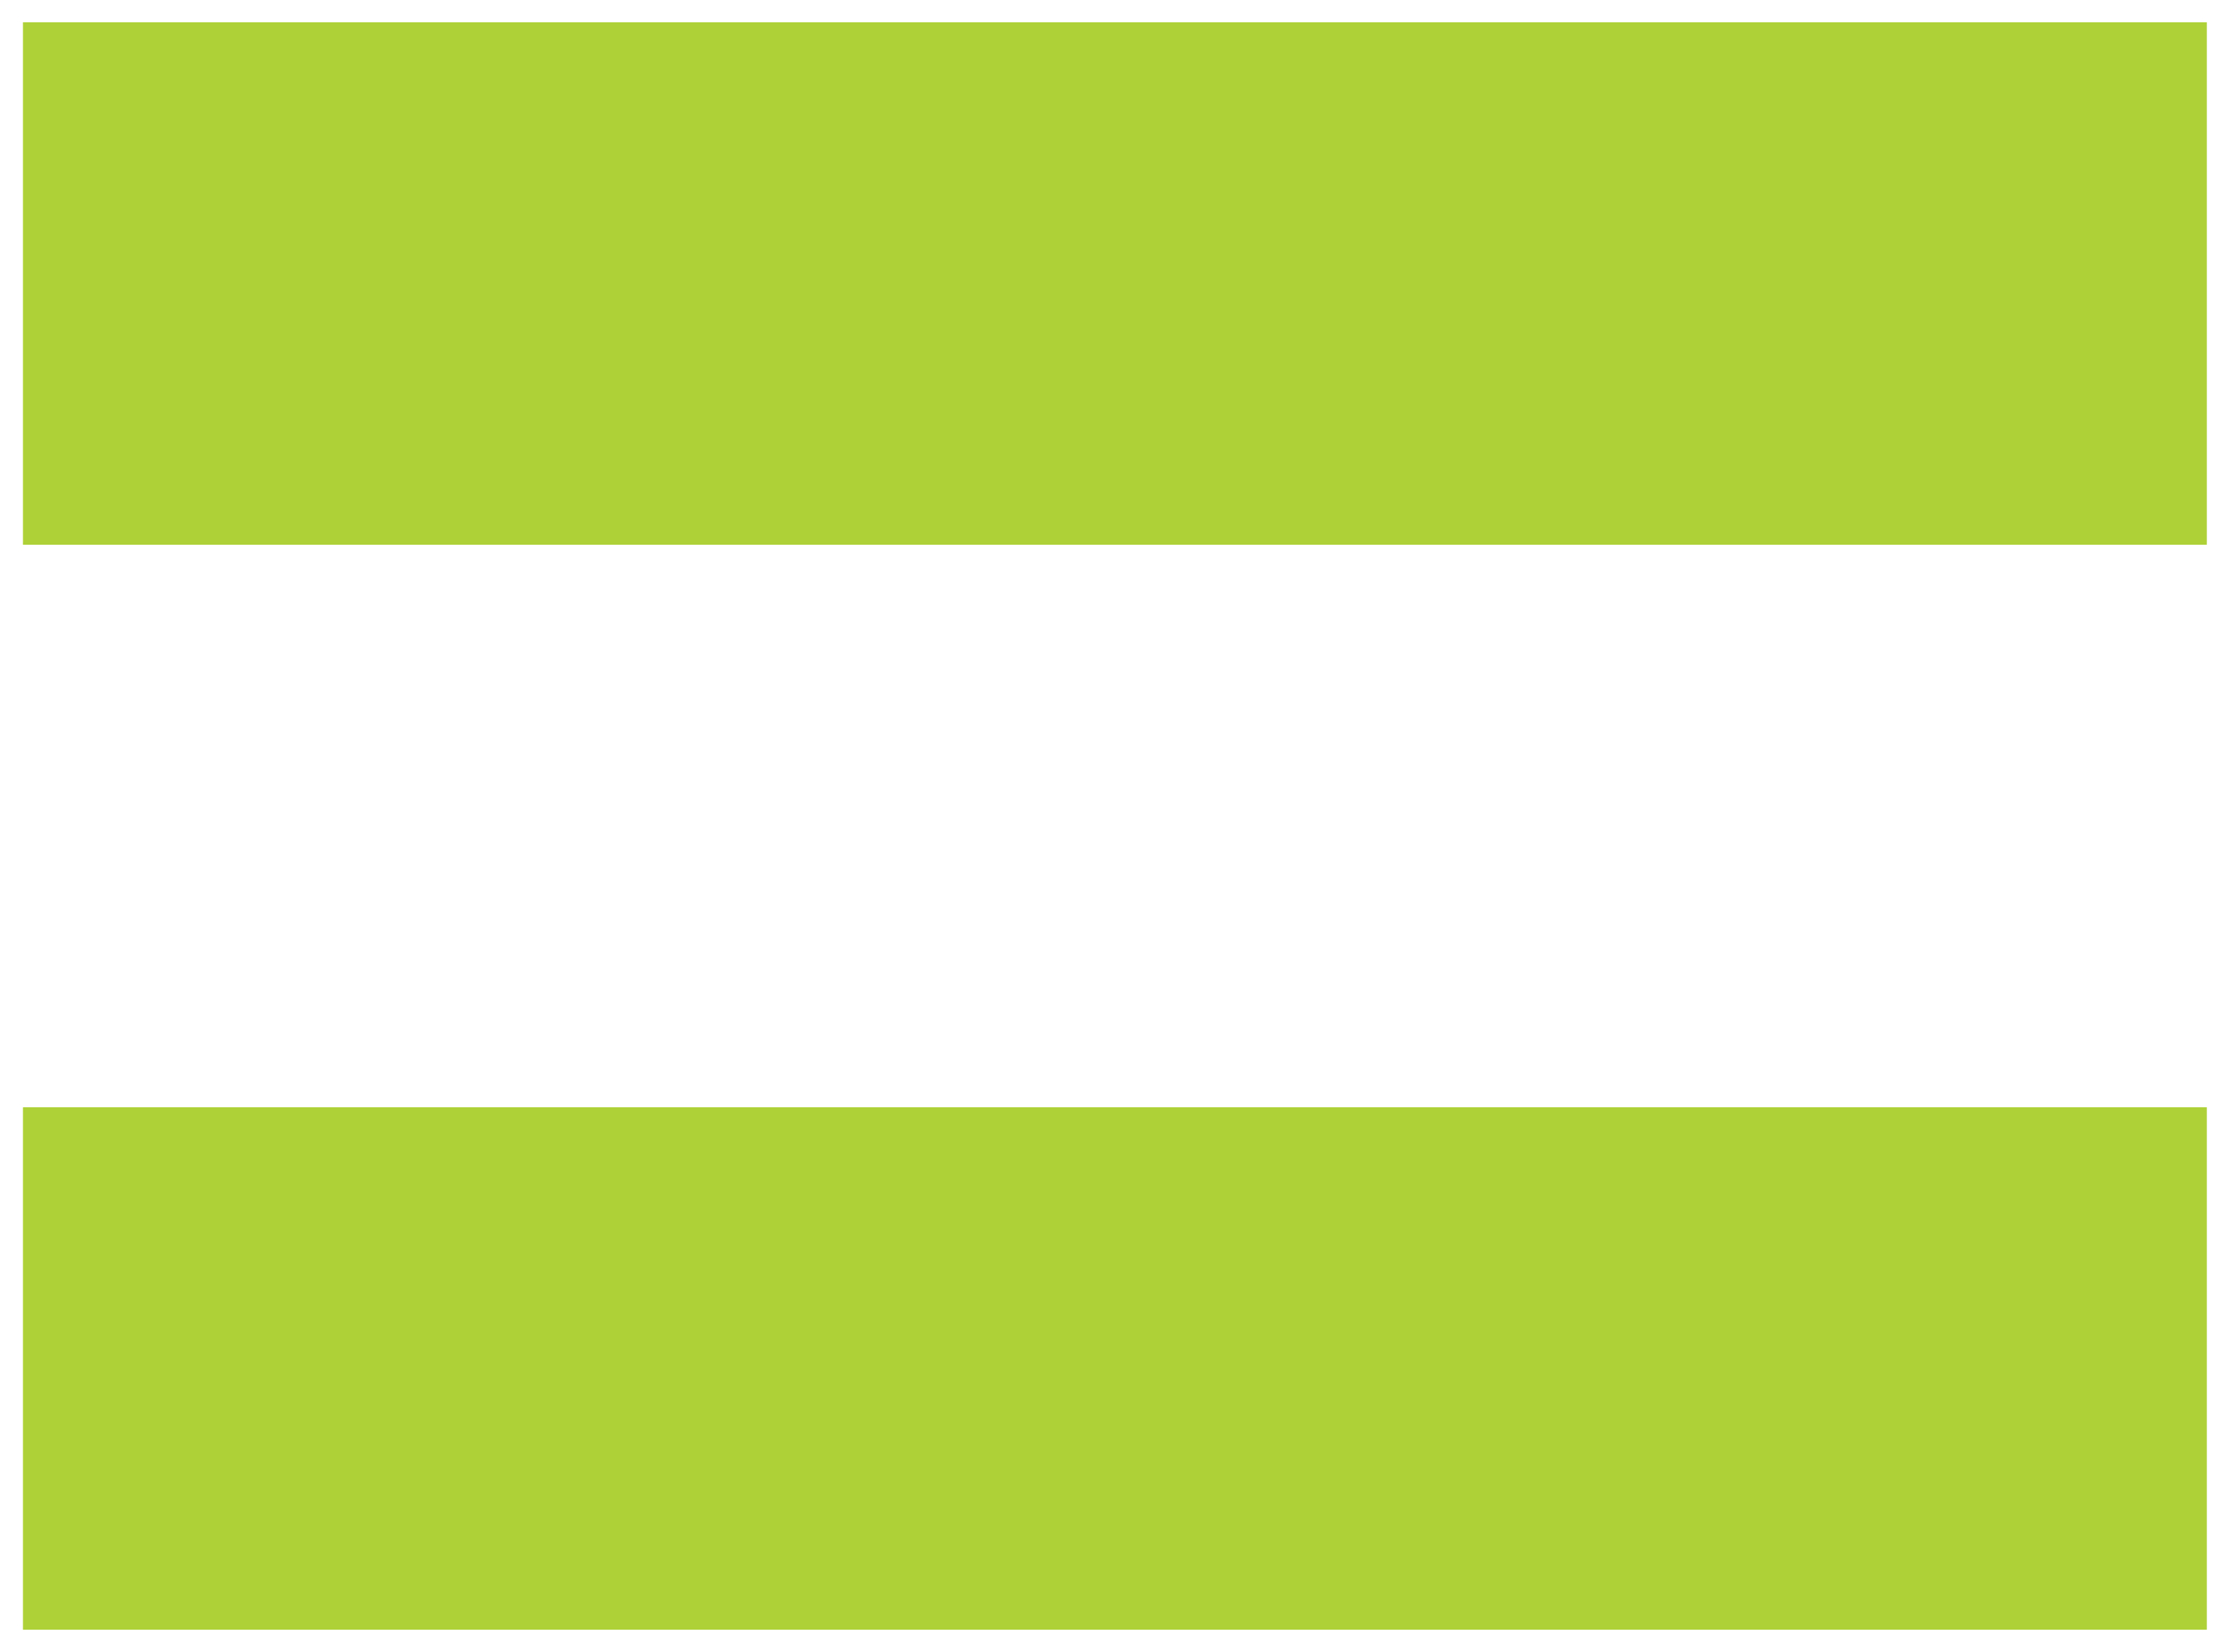
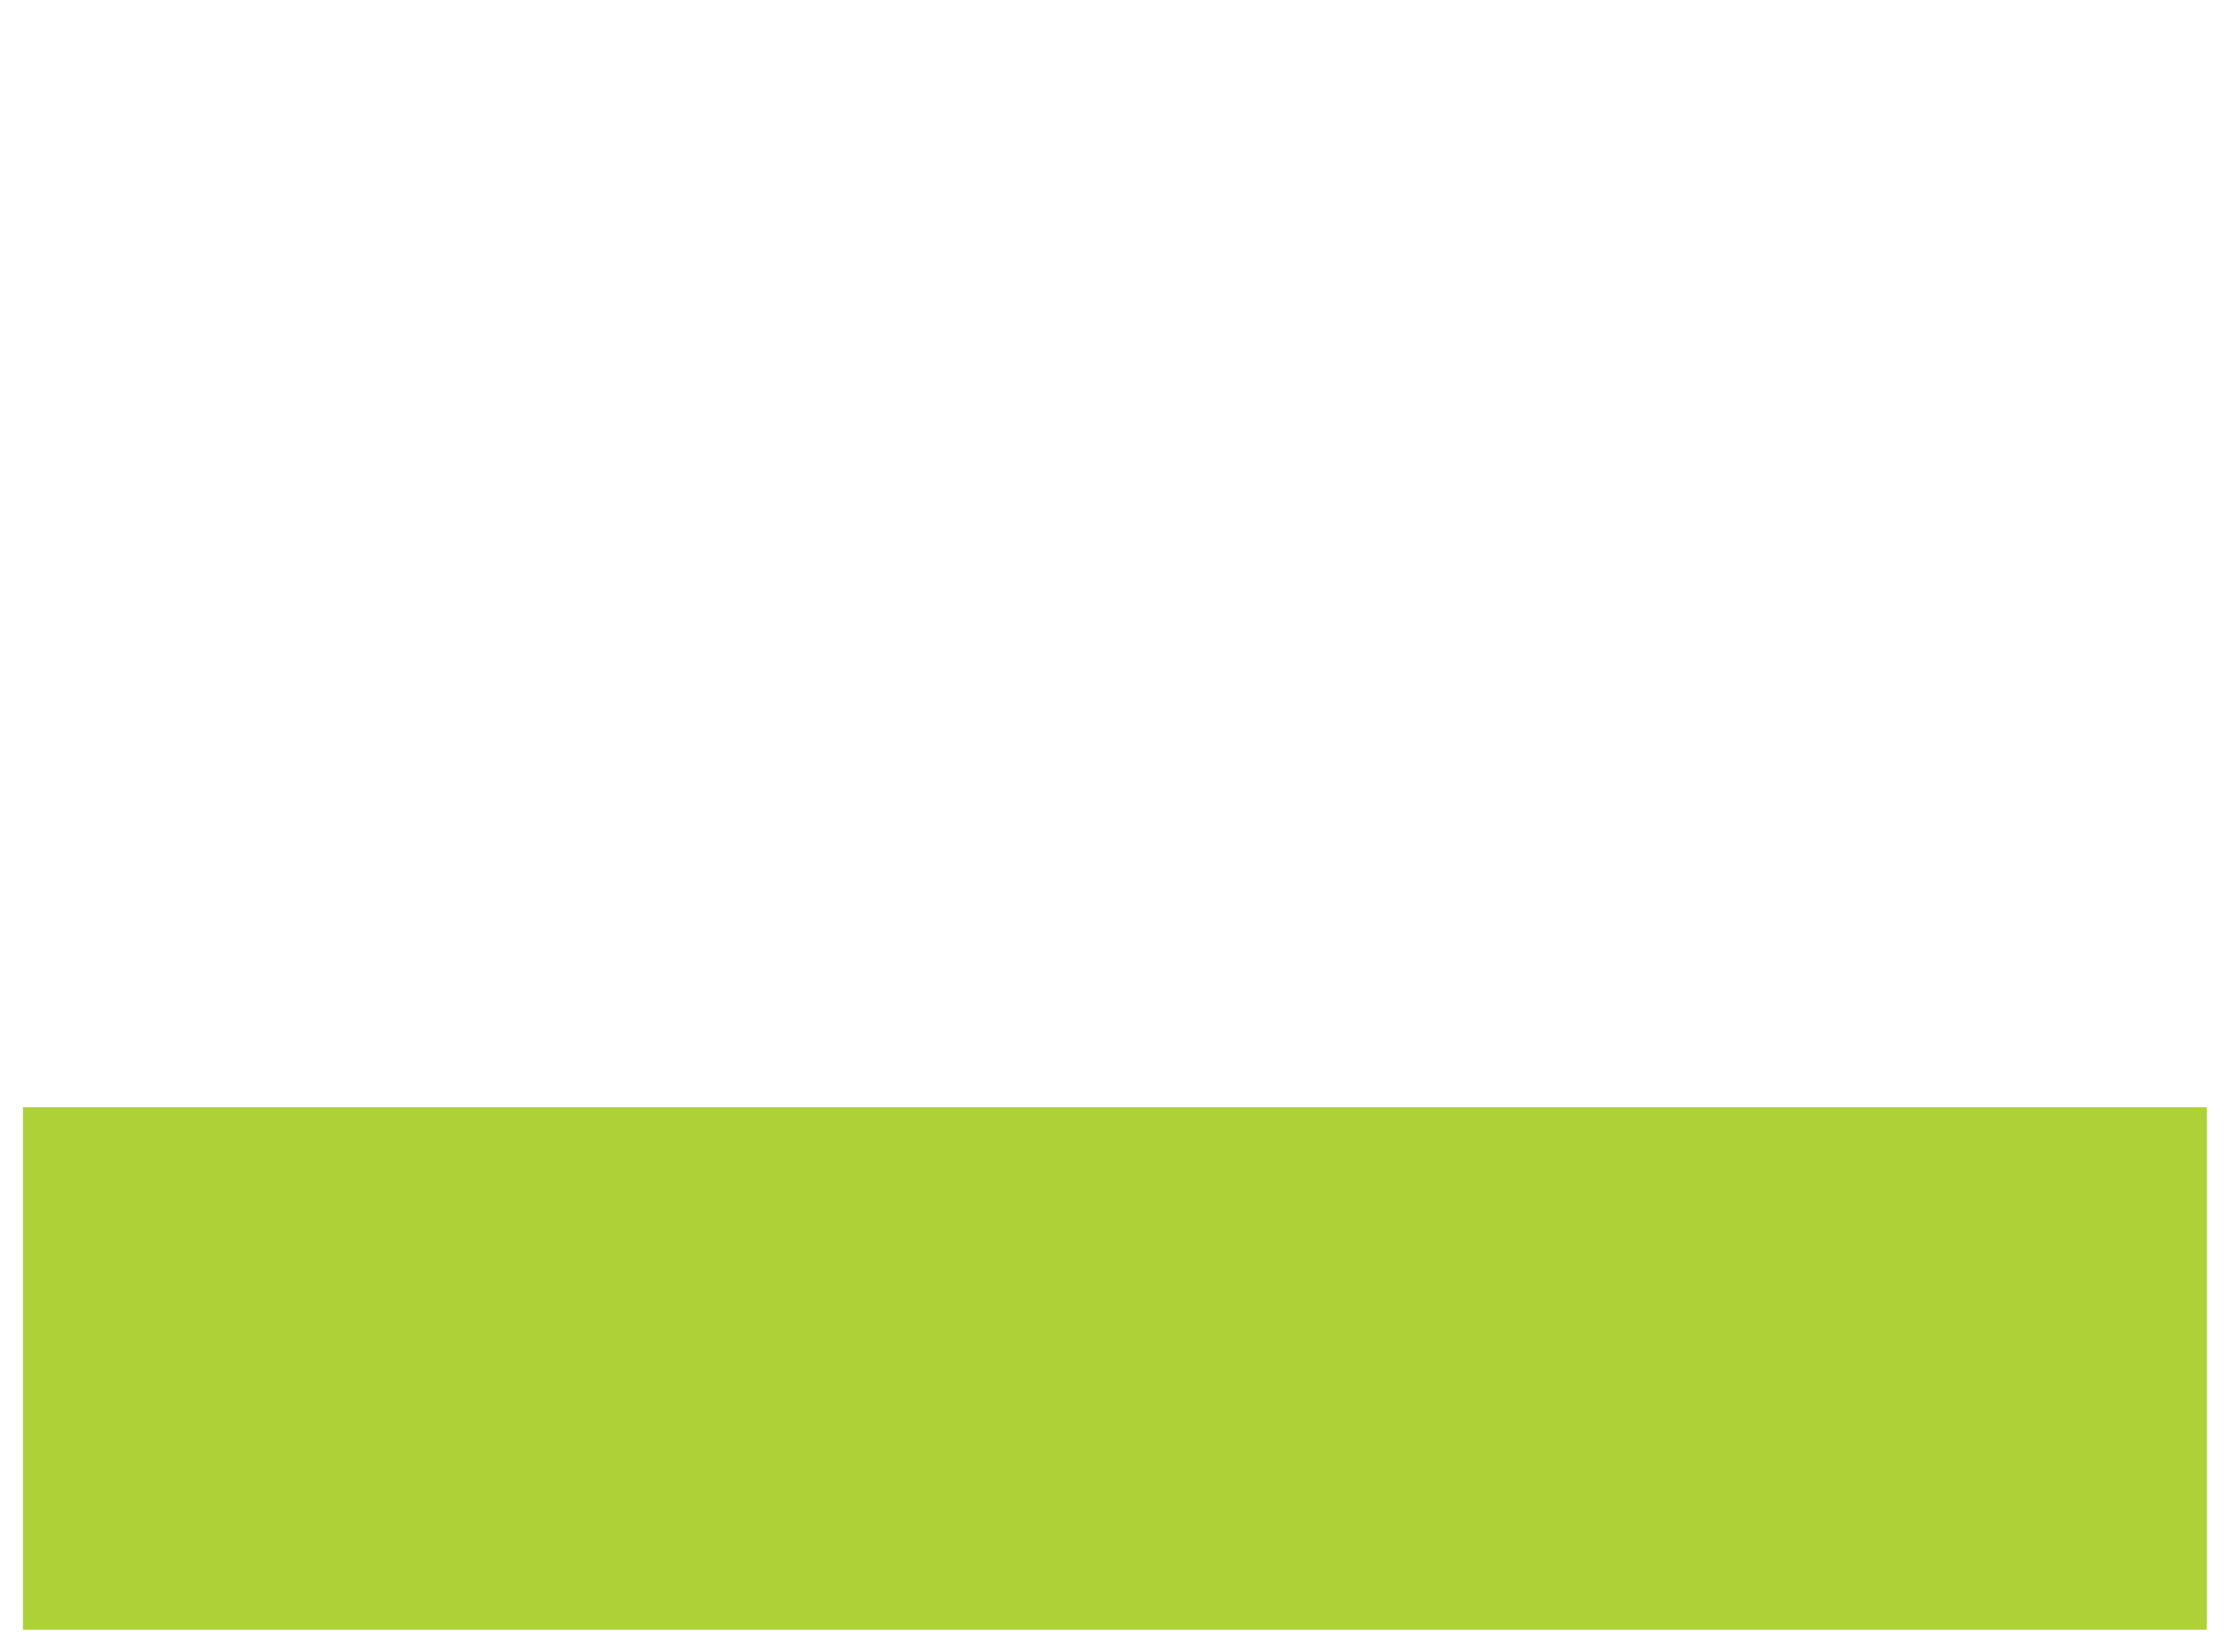
<svg xmlns="http://www.w3.org/2000/svg" width="50" height="37" viewBox="0 0 50 37" fill="none">
-   <path d="M0.514 12.2H49.414V0.5H0.514V12.2ZM0.514 36.5H49.414V24.8H0.514V36.5Z" fill="#AED137" />
+   <path d="M0.514 12.2V0.5H0.514V12.2ZM0.514 36.5H49.414V24.8H0.514V36.5Z" fill="#AED137" />
</svg>